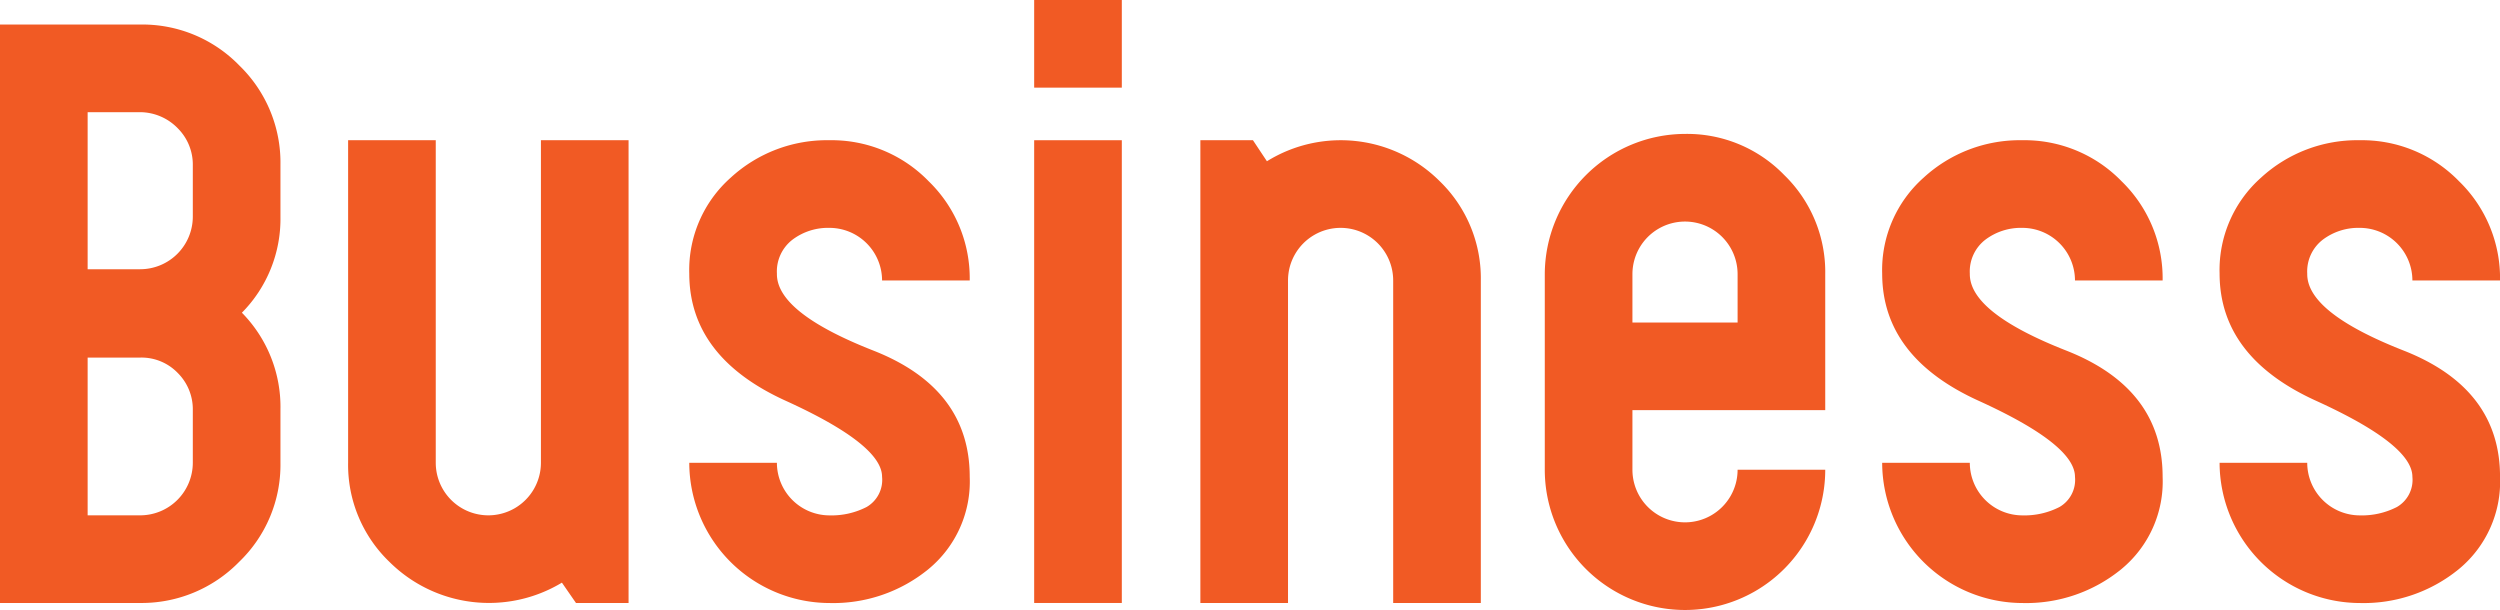
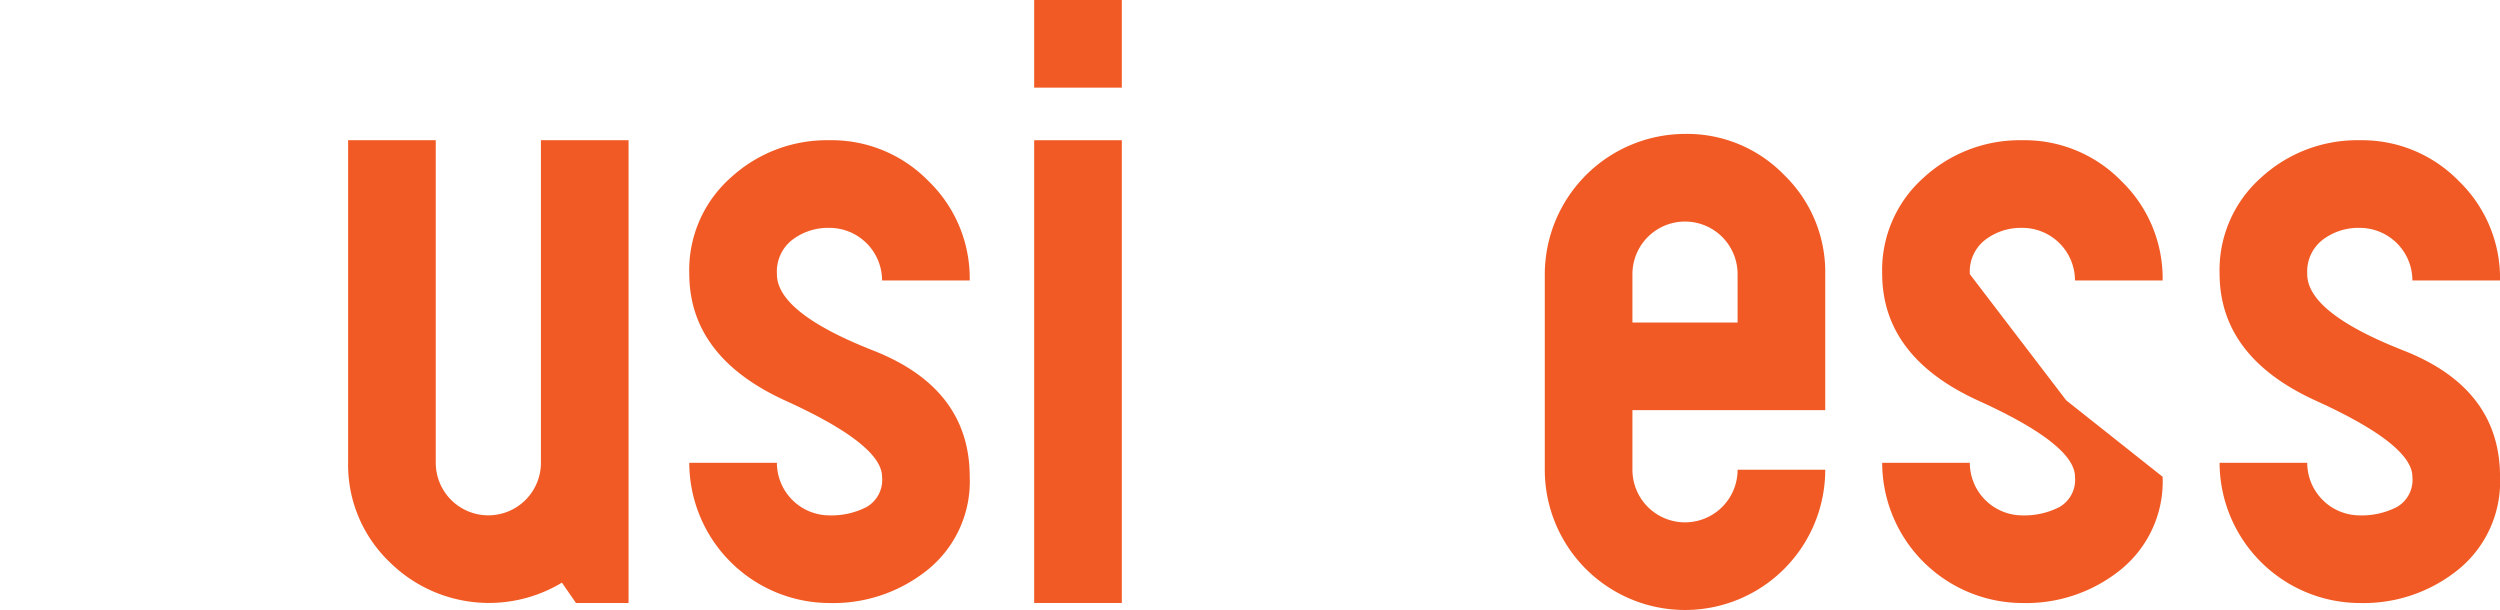
<svg xmlns="http://www.w3.org/2000/svg" width="249.596" height="60.9" viewBox="0 0 249.596 60.9">
  <defs>
    <clipPath id="a">
      <rect width="249.596" height="60.9" transform="translate(0 0)" fill="none" />
    </clipPath>
  </defs>
  <g transform="translate(0 0)">
    <g clip-path="url(#a)">
-       <path d="M24.15,31.22A13.406,13.406,0,0,1,28,40.88V46.2a13.436,13.436,0,0,1-4.13,9.9,13.61,13.61,0,0,1-9.94,4.1H0V2.45H14a13.493,13.493,0,0,1,9.905,4.1A13.493,13.493,0,0,1,28,16.45v5.18a13.32,13.32,0,0,1-3.85,9.59M14,26.88a5.258,5.258,0,0,0,5.25-5.25V16.52a5.119,5.119,0,0,0-1.5-3.71A5.274,5.274,0,0,0,14,11.2H8.75V26.88Zm0,24.57a5.258,5.258,0,0,0,5.25-5.25V40.95a5.119,5.119,0,0,0-1.5-3.71A5.028,5.028,0,0,0,14,35.7H8.75V51.45Z" fill="#f15a24" />
      <path d="M56.1,58.17A14.094,14.094,0,0,1,38.884,56.1a13.435,13.435,0,0,1-4.129-9.9V14h8.75V46.2a5.25,5.25,0,0,0,10.5,0V14h8.75V60.2h-5.25Z" fill="#f15a24" />
      <path d="M96.815,47.6a11.327,11.327,0,0,1-4.1,9.205,15.009,15.009,0,0,1-9.9,3.4,14.041,14.041,0,0,1-14-14h8.75a5.258,5.258,0,0,0,5.25,5.25,7.648,7.648,0,0,0,3.71-.84,3.127,3.127,0,0,0,1.54-3.01q0-3.219-9.625-7.595T68.815,27.3a12.325,12.325,0,0,1,4.13-9.555A14.192,14.192,0,0,1,82.815,14a13.493,13.493,0,0,1,9.9,4.095A13.493,13.493,0,0,1,96.815,28h-8.75a5.258,5.258,0,0,0-5.25-5.25,5.887,5.887,0,0,0-3.71,1.19,4,4,0,0,0-1.54,3.36v.07q0,3.85,9.625,7.63t9.625,12.6" fill="#f15a24" />
      <path d="M112,8.75h-8.75V0H112Zm0,51.45h-8.75V14H112Z" fill="#f15a24" />
-       <path d="M126.488,16.1a13.98,13.98,0,0,1,17.255,1.995,13.493,13.493,0,0,1,4.1,9.905V60.2h-8.75V28a5.25,5.25,0,0,0-10.5,0V60.2h-8.75V14h5.25Z" fill="#f15a24" />
      <path d="M162.979,40.95V46.9a5.25,5.25,0,0,0,10.5,0h8.75a14,14,0,0,1-28,0V27.37a14.041,14.041,0,0,1,14-14,13.49,13.49,0,0,1,9.9,4.1,13.494,13.494,0,0,1,4.1,9.905V40.95Zm10.5-13.58a5.25,5.25,0,0,0-10.5,0V32.2h10.5Z" fill="#f15a24" />
-       <path d="M215.913,47.6a11.327,11.327,0,0,1-4.1,9.205,15.009,15.009,0,0,1-9.9,3.4,14.041,14.041,0,0,1-14-14h8.75a5.258,5.258,0,0,0,5.25,5.25,7.648,7.648,0,0,0,3.71-.84,3.127,3.127,0,0,0,1.54-3.01q0-3.219-9.625-7.595T187.913,27.3a12.325,12.325,0,0,1,4.13-9.555A14.192,14.192,0,0,1,201.913,14a13.493,13.493,0,0,1,9.9,4.095,13.493,13.493,0,0,1,4.1,9.905h-8.75a5.258,5.258,0,0,0-5.25-5.25,5.887,5.887,0,0,0-3.71,1.19,4,4,0,0,0-1.54,3.36v.07q0,3.85,9.625,7.63t9.625,12.6" fill="#f15a24" />
+       <path d="M215.913,47.6a11.327,11.327,0,0,1-4.1,9.205,15.009,15.009,0,0,1-9.9,3.4,14.041,14.041,0,0,1-14-14h8.75a5.258,5.258,0,0,0,5.25,5.25,7.648,7.648,0,0,0,3.71-.84,3.127,3.127,0,0,0,1.54-3.01q0-3.219-9.625-7.595T187.913,27.3a12.325,12.325,0,0,1,4.13-9.555A14.192,14.192,0,0,1,201.913,14a13.493,13.493,0,0,1,9.9,4.095,13.493,13.493,0,0,1,4.1,9.905h-8.75a5.258,5.258,0,0,0-5.25-5.25,5.887,5.887,0,0,0-3.71,1.19,4,4,0,0,0-1.54,3.36v.07t9.625,12.6" fill="#f15a24" />
      <path d="M249.6,47.6a11.327,11.327,0,0,1-4.095,9.205,15.009,15.009,0,0,1-9.905,3.4,14.041,14.041,0,0,1-14-14h8.75a5.258,5.258,0,0,0,5.25,5.25,7.648,7.648,0,0,0,3.71-.84,3.127,3.127,0,0,0,1.54-3.01q0-3.219-9.625-7.595T221.6,27.3a12.325,12.325,0,0,1,4.13-9.555A14.192,14.192,0,0,1,235.6,14a13.493,13.493,0,0,1,9.905,4.095A13.493,13.493,0,0,1,249.6,28h-8.75a5.258,5.258,0,0,0-5.25-5.25,5.887,5.887,0,0,0-3.71,1.19,4,4,0,0,0-1.54,3.36v.07q0,3.85,9.625,7.63T249.6,47.6" fill="#f15a24" />
    </g>
  </g>
</svg>